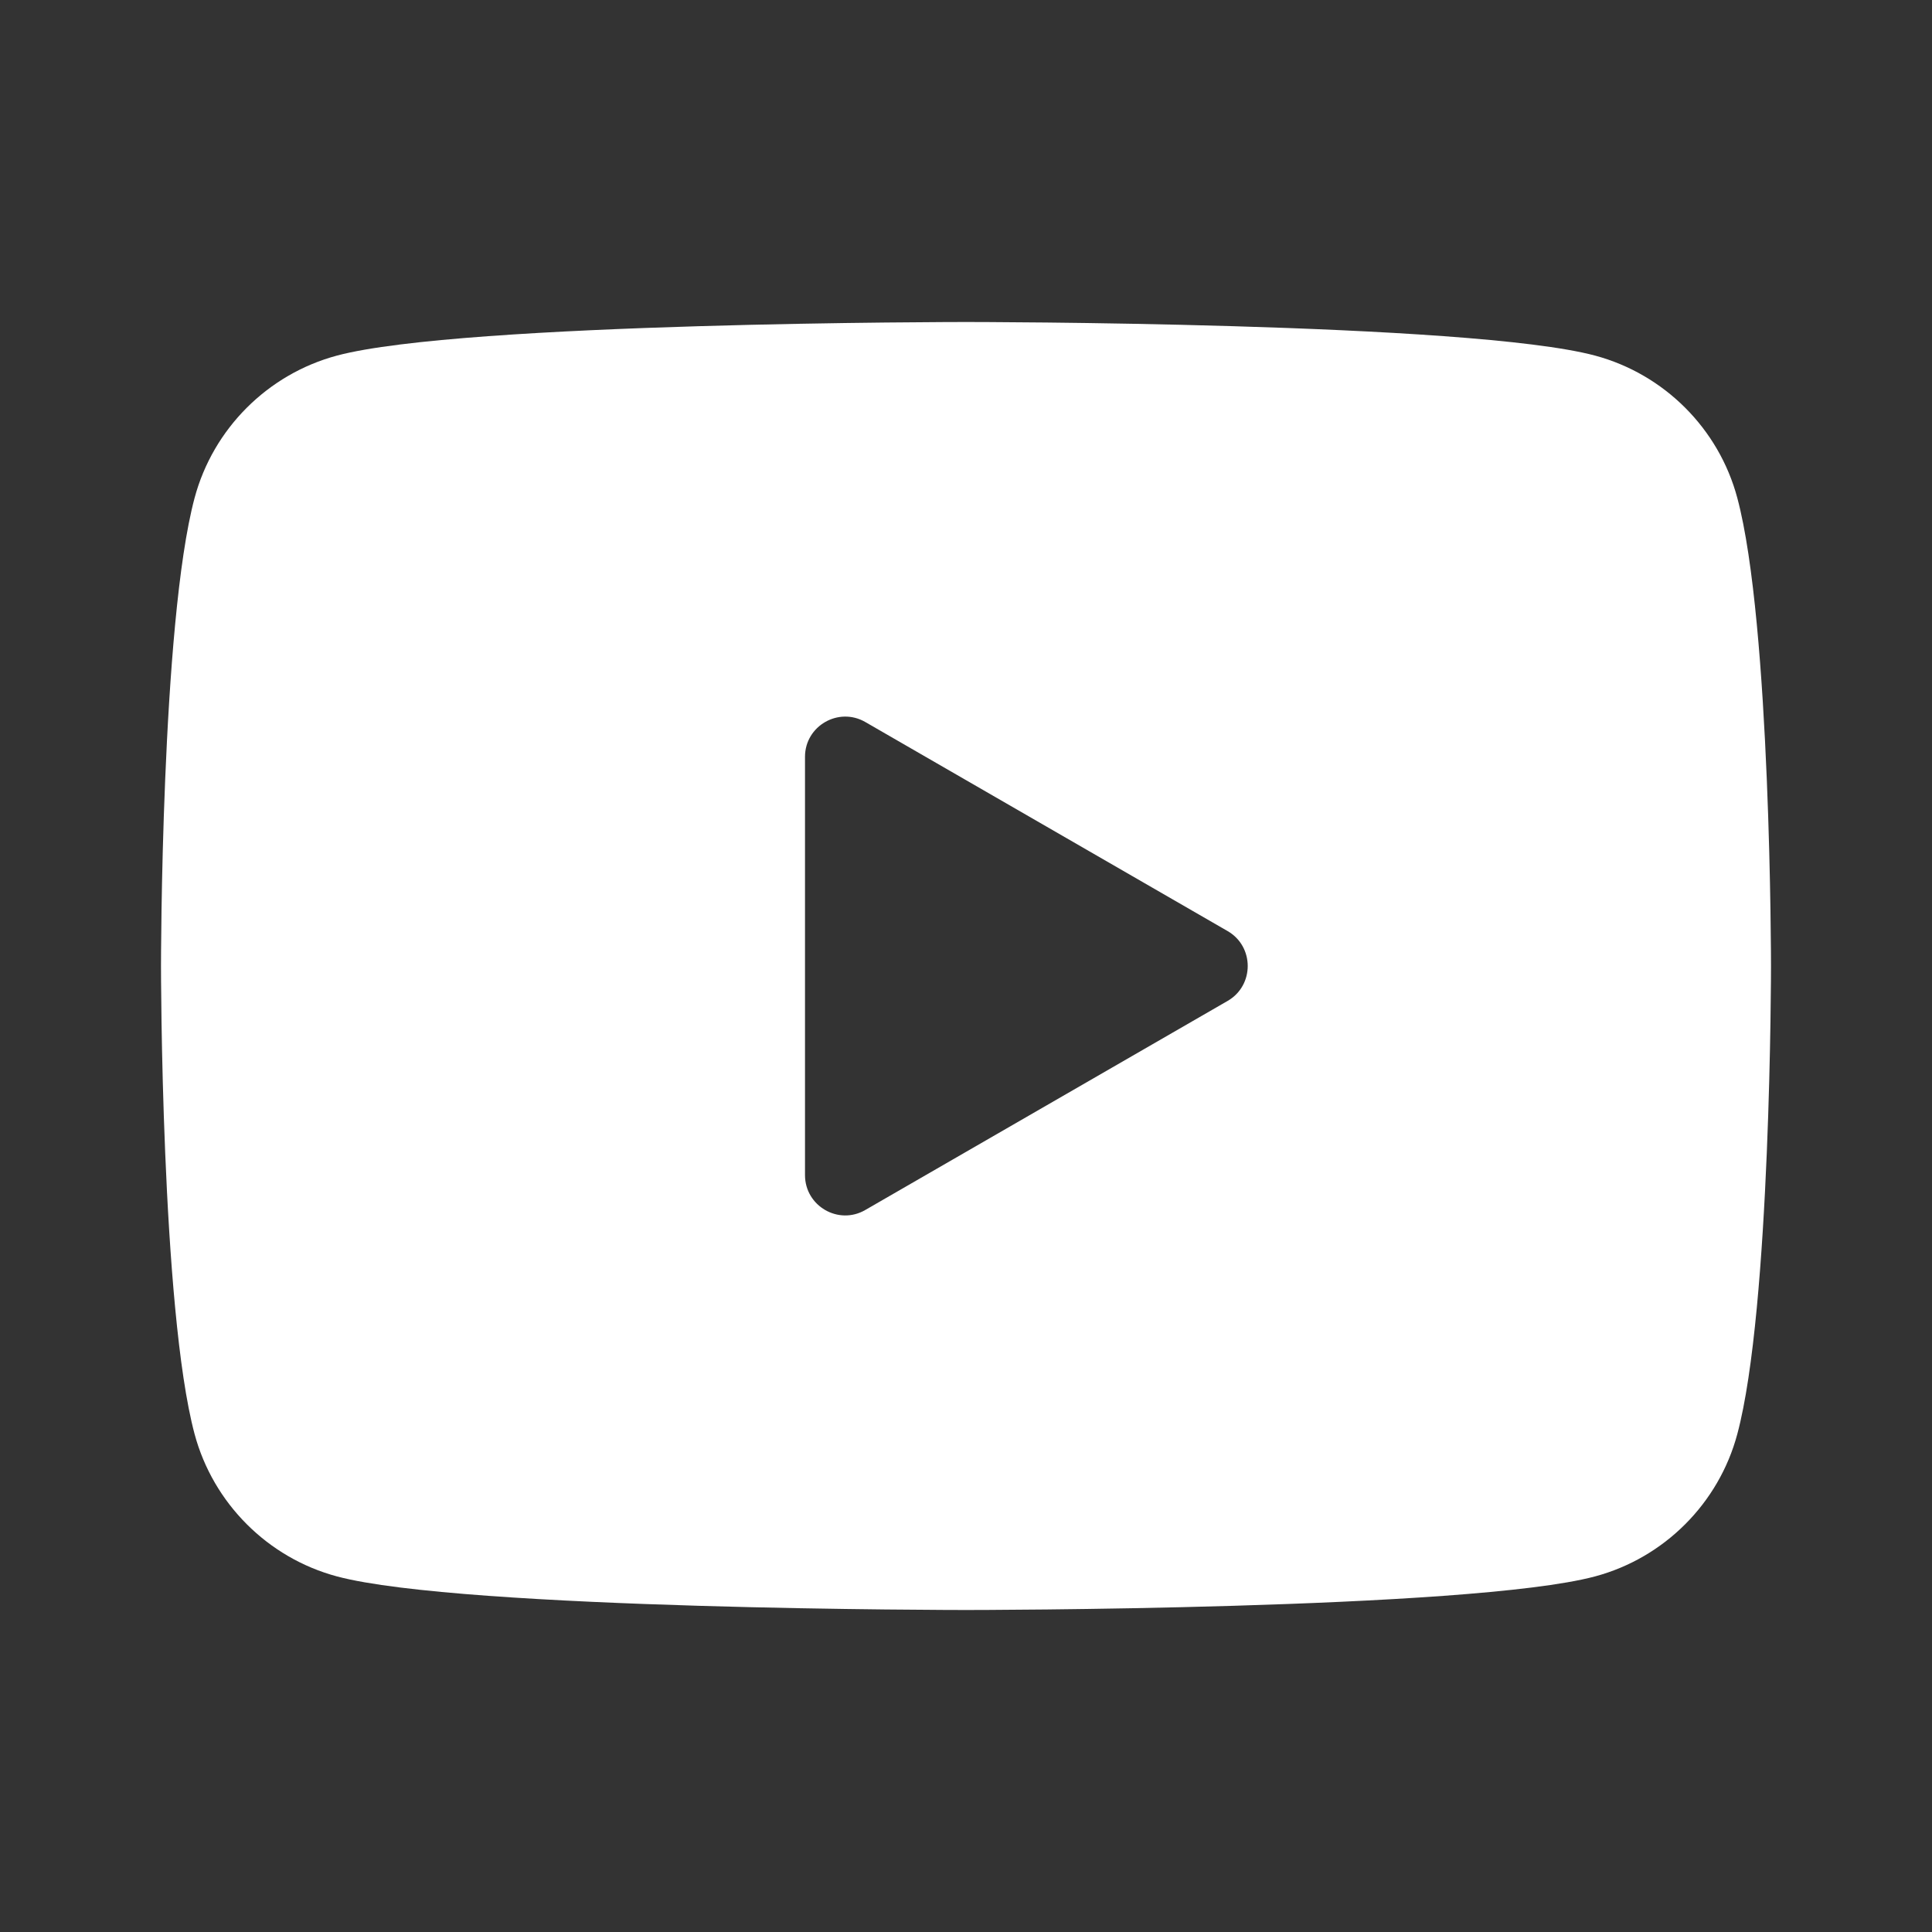
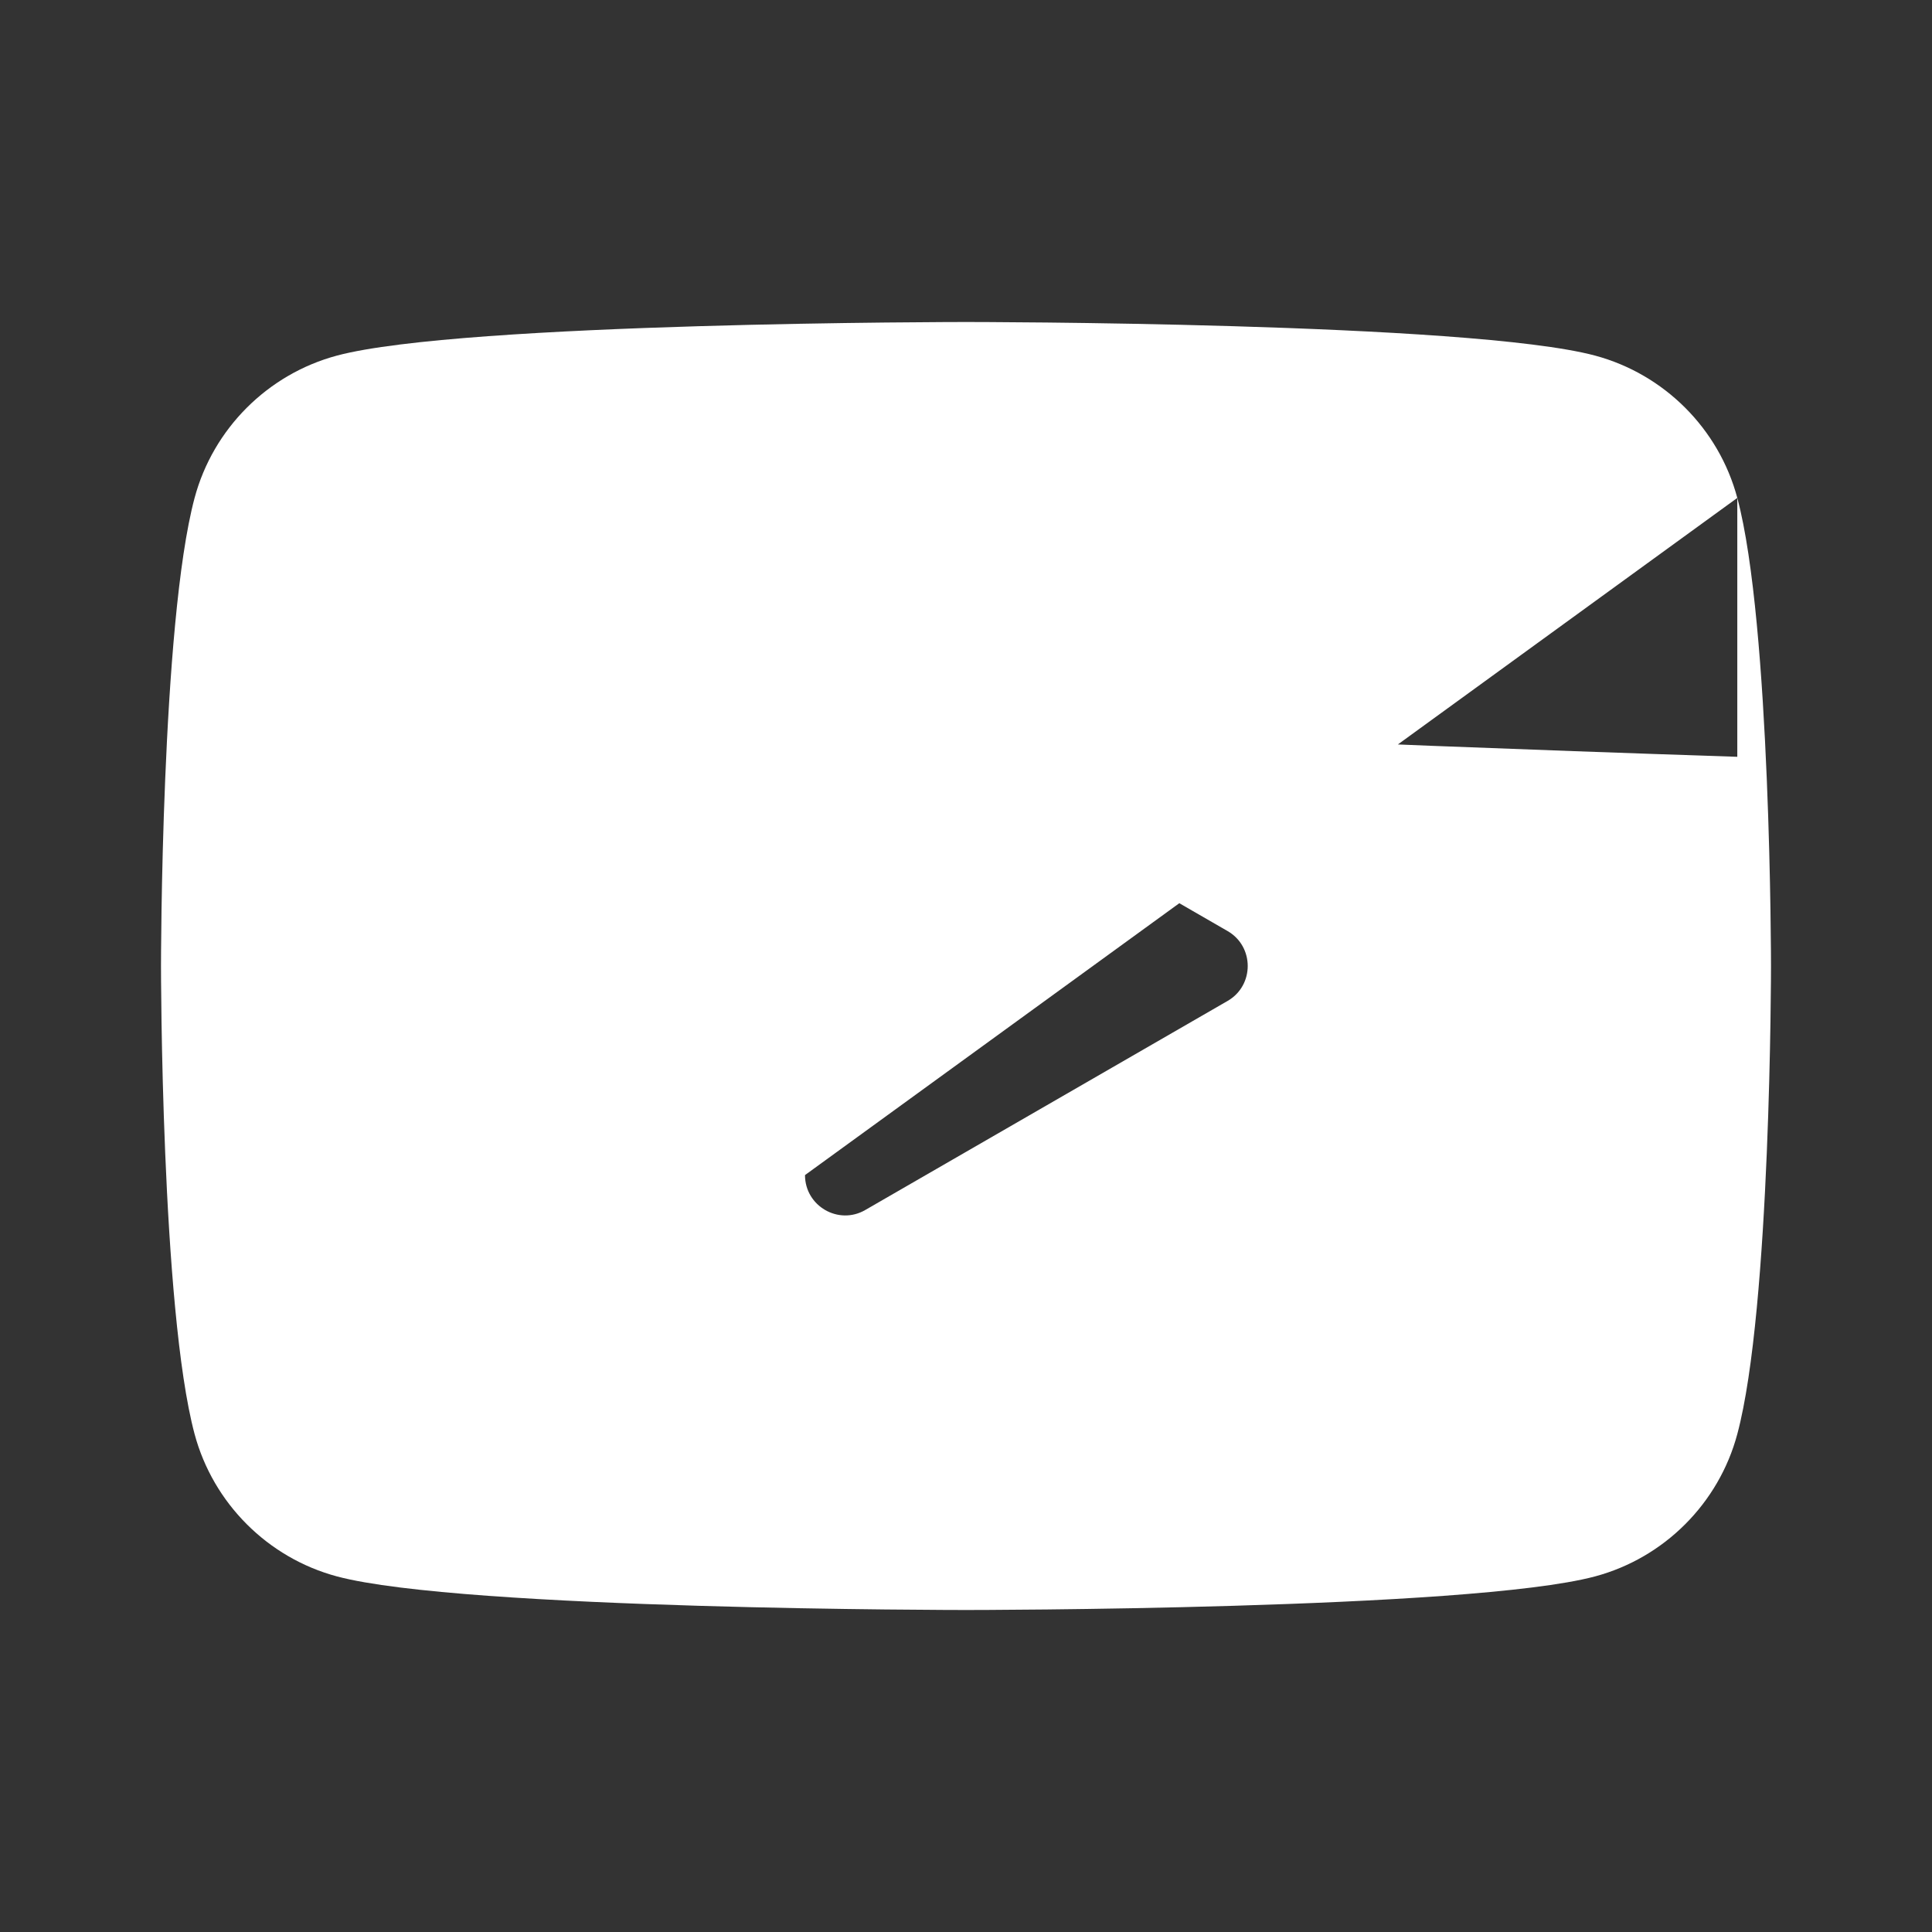
<svg xmlns="http://www.w3.org/2000/svg" width="18" height="18" viewBox="0 0 18 18" fill="none">
  <rect x="0" y="0" width="18" height="18" fill="#333333" stroke="none" />
-   <path d="M16.186 4.639C16.014 3.994 15.505 3.486 14.861 3.313C13.691 3 9 3 9 3C9 3 4.309 3 3.139 3.313C2.494 3.486 1.986 3.994 1.813 4.639C1.5 5.809 1.5 9 1.5 9C1.5 9 1.5 12.191 1.813 13.361C1.986 14.005 2.494 14.514 3.139 14.687C4.309 15 9 15 9 15C9 15 13.691 15 14.861 14.687C15.506 14.514 16.014 14.005 16.186 13.361C16.5 12.191 16.5 9 16.5 9C16.5 9 16.5 5.809 16.186 4.639ZM7.5 10.948V7.051C7.5 6.763 7.813 6.583 8.062 6.727L11.438 8.675C11.687 8.819 11.687 9.181 11.438 9.325L8.062 11.273C7.813 11.418 7.5 11.237 7.5 10.948Z" fill="white" />
+   <path d="M16.186 4.639C16.014 3.994 15.505 3.486 14.861 3.313C13.691 3 9 3 9 3C9 3 4.309 3 3.139 3.313C2.494 3.486 1.986 3.994 1.813 4.639C1.5 5.809 1.5 9 1.5 9C1.5 9 1.5 12.191 1.813 13.361C1.986 14.005 2.494 14.514 3.139 14.687C4.309 15 9 15 9 15C9 15 13.691 15 14.861 14.687C15.506 14.514 16.014 14.005 16.186 13.361C16.5 12.191 16.5 9 16.5 9C16.5 9 16.5 5.809 16.186 4.639ZV7.051C7.5 6.763 7.813 6.583 8.062 6.727L11.438 8.675C11.687 8.819 11.687 9.181 11.438 9.325L8.062 11.273C7.813 11.418 7.5 11.237 7.5 10.948Z" fill="white" />
</svg>